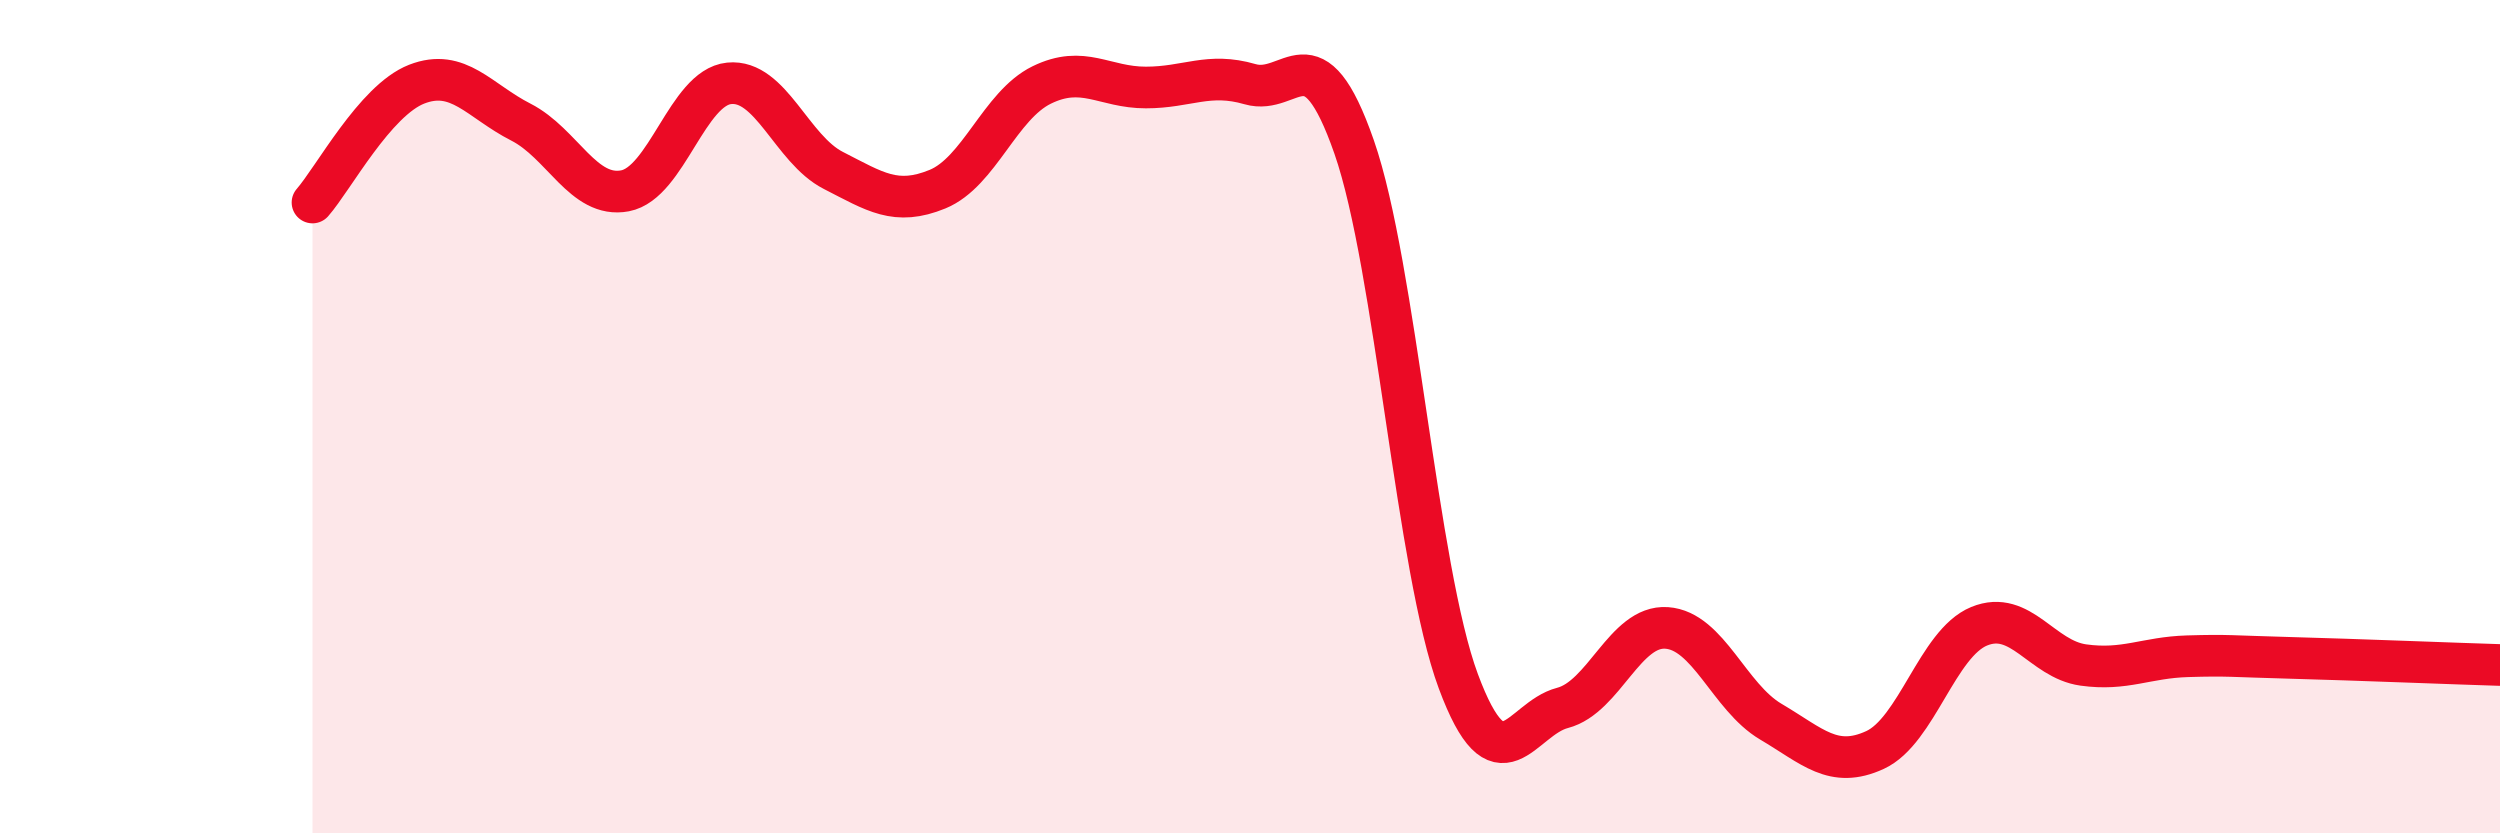
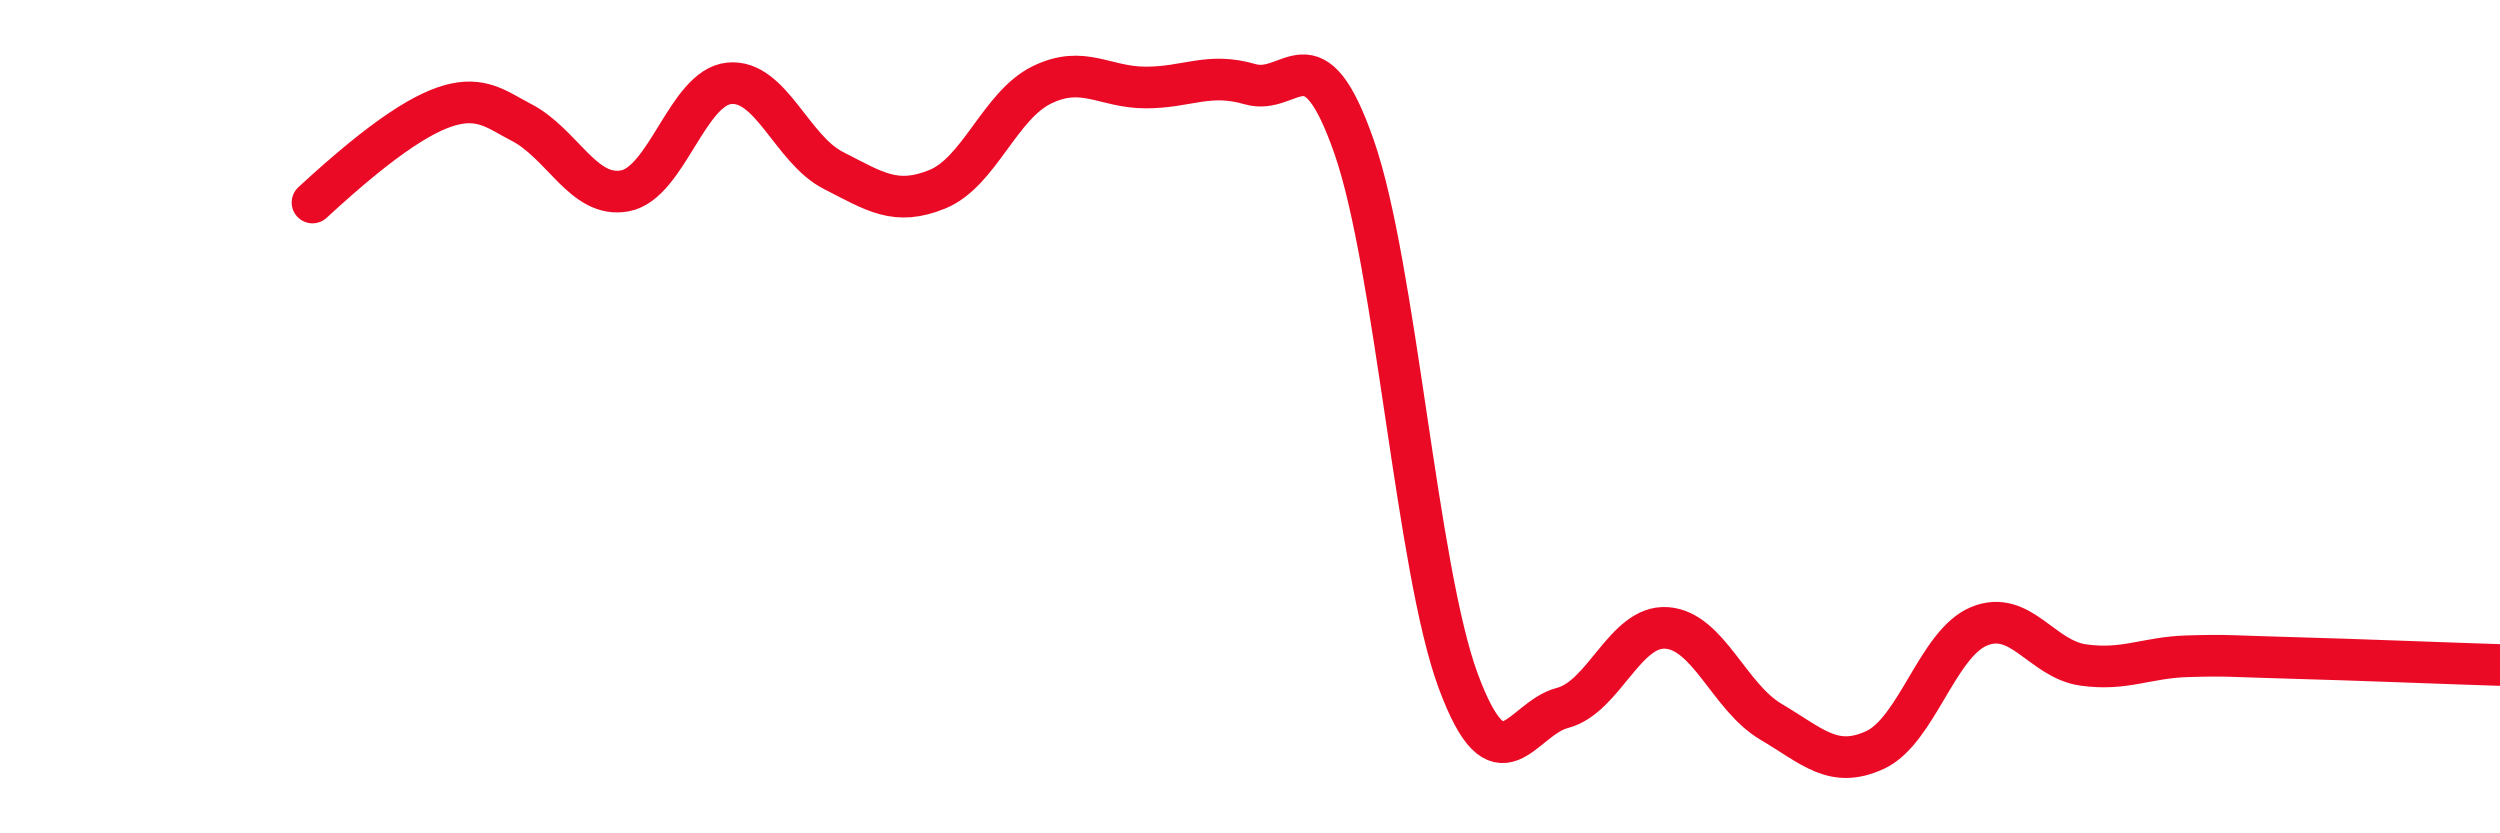
<svg xmlns="http://www.w3.org/2000/svg" width="60" height="20" viewBox="0 0 60 20">
-   <path d="M 7.5,4.86 C 8,4.29 9,2.41 10,2.02 C 11,1.63 11.5,2.42 12.5,2.93 C 13.5,3.44 14,4.77 15,4.58 C 16,4.39 16.5,2.1 17.5,2 C 18.5,1.9 19,3.58 20,4.09 C 21,4.6 21.5,4.95 22.5,4.54 C 23.5,4.13 24,2.53 25,2.04 C 26,1.55 26.5,2.1 27.5,2.1 C 28.5,2.1 29,1.73 30,2.02 C 31,2.31 31.5,0.66 32.5,3.53 C 33.5,6.4 34,13.66 35,16.35 C 36,19.04 36.5,17.25 37.5,16.99 C 38.5,16.73 39,15 40,15.07 C 41,15.14 41.5,16.73 42.5,17.32 C 43.5,17.91 44,18.46 45,18 C 46,17.54 46.5,15.44 47.5,15.03 C 48.5,14.62 49,15.82 50,15.96 C 51,16.1 51.5,15.78 52.5,15.75 C 53.5,15.72 53.5,15.75 55,15.79 C 56.5,15.83 59,15.93 60,15.96L60 20L7.5 20Z" fill="#EB0A25" opacity="0.1" stroke-linecap="round" stroke-linejoin="round" />
-   <path d="M 7.5,4.86 C 8,4.29 9,2.41 10,2.02 C 11,1.63 11.5,2.42 12.5,2.93 C 13.5,3.44 14,4.77 15,4.58 C 16,4.39 16.5,2.1 17.5,2 C 18.5,1.9 19,3.58 20,4.09 C 21,4.6 21.5,4.95 22.5,4.54 C 23.5,4.13 24,2.53 25,2.04 C 26,1.55 26.5,2.1 27.5,2.1 C 28.5,2.1 29,1.73 30,2.02 C 31,2.31 31.5,0.66 32.5,3.53 C 33.5,6.4 34,13.66 35,16.35 C 36,19.04 36.5,17.25 37.5,16.99 C 38.5,16.73 39,15 40,15.07 C 41,15.14 41.5,16.73 42.5,17.32 C 43.5,17.91 44,18.46 45,18 C 46,17.54 46.5,15.44 47.5,15.03 C 48.5,14.62 49,15.82 50,15.96 C 51,16.1 51.5,15.78 52.5,15.75 C 53.5,15.72 53.5,15.75 55,15.79 C 56.5,15.83 59,15.93 60,15.96" stroke="#EB0A25" stroke-width="1" fill="none" stroke-linecap="round" stroke-linejoin="round" />
+   <path d="M 7.5,4.86 C 11,1.63 11.5,2.42 12.5,2.93 C 13.5,3.44 14,4.77 15,4.58 C 16,4.39 16.5,2.1 17.5,2 C 18.5,1.9 19,3.58 20,4.09 C 21,4.6 21.5,4.95 22.5,4.54 C 23.5,4.13 24,2.53 25,2.04 C 26,1.55 26.5,2.1 27.5,2.1 C 28.5,2.1 29,1.73 30,2.02 C 31,2.31 31.5,0.66 32.5,3.53 C 33.5,6.4 34,13.66 35,16.35 C 36,19.04 36.5,17.25 37.5,16.99 C 38.5,16.73 39,15 40,15.07 C 41,15.14 41.5,16.73 42.5,17.32 C 43.5,17.91 44,18.46 45,18 C 46,17.54 46.5,15.44 47.5,15.03 C 48.5,14.62 49,15.82 50,15.96 C 51,16.1 51.5,15.78 52.5,15.75 C 53.5,15.72 53.5,15.75 55,15.79 C 56.5,15.83 59,15.93 60,15.96" stroke="#EB0A25" stroke-width="1" fill="none" stroke-linecap="round" stroke-linejoin="round" />
</svg>